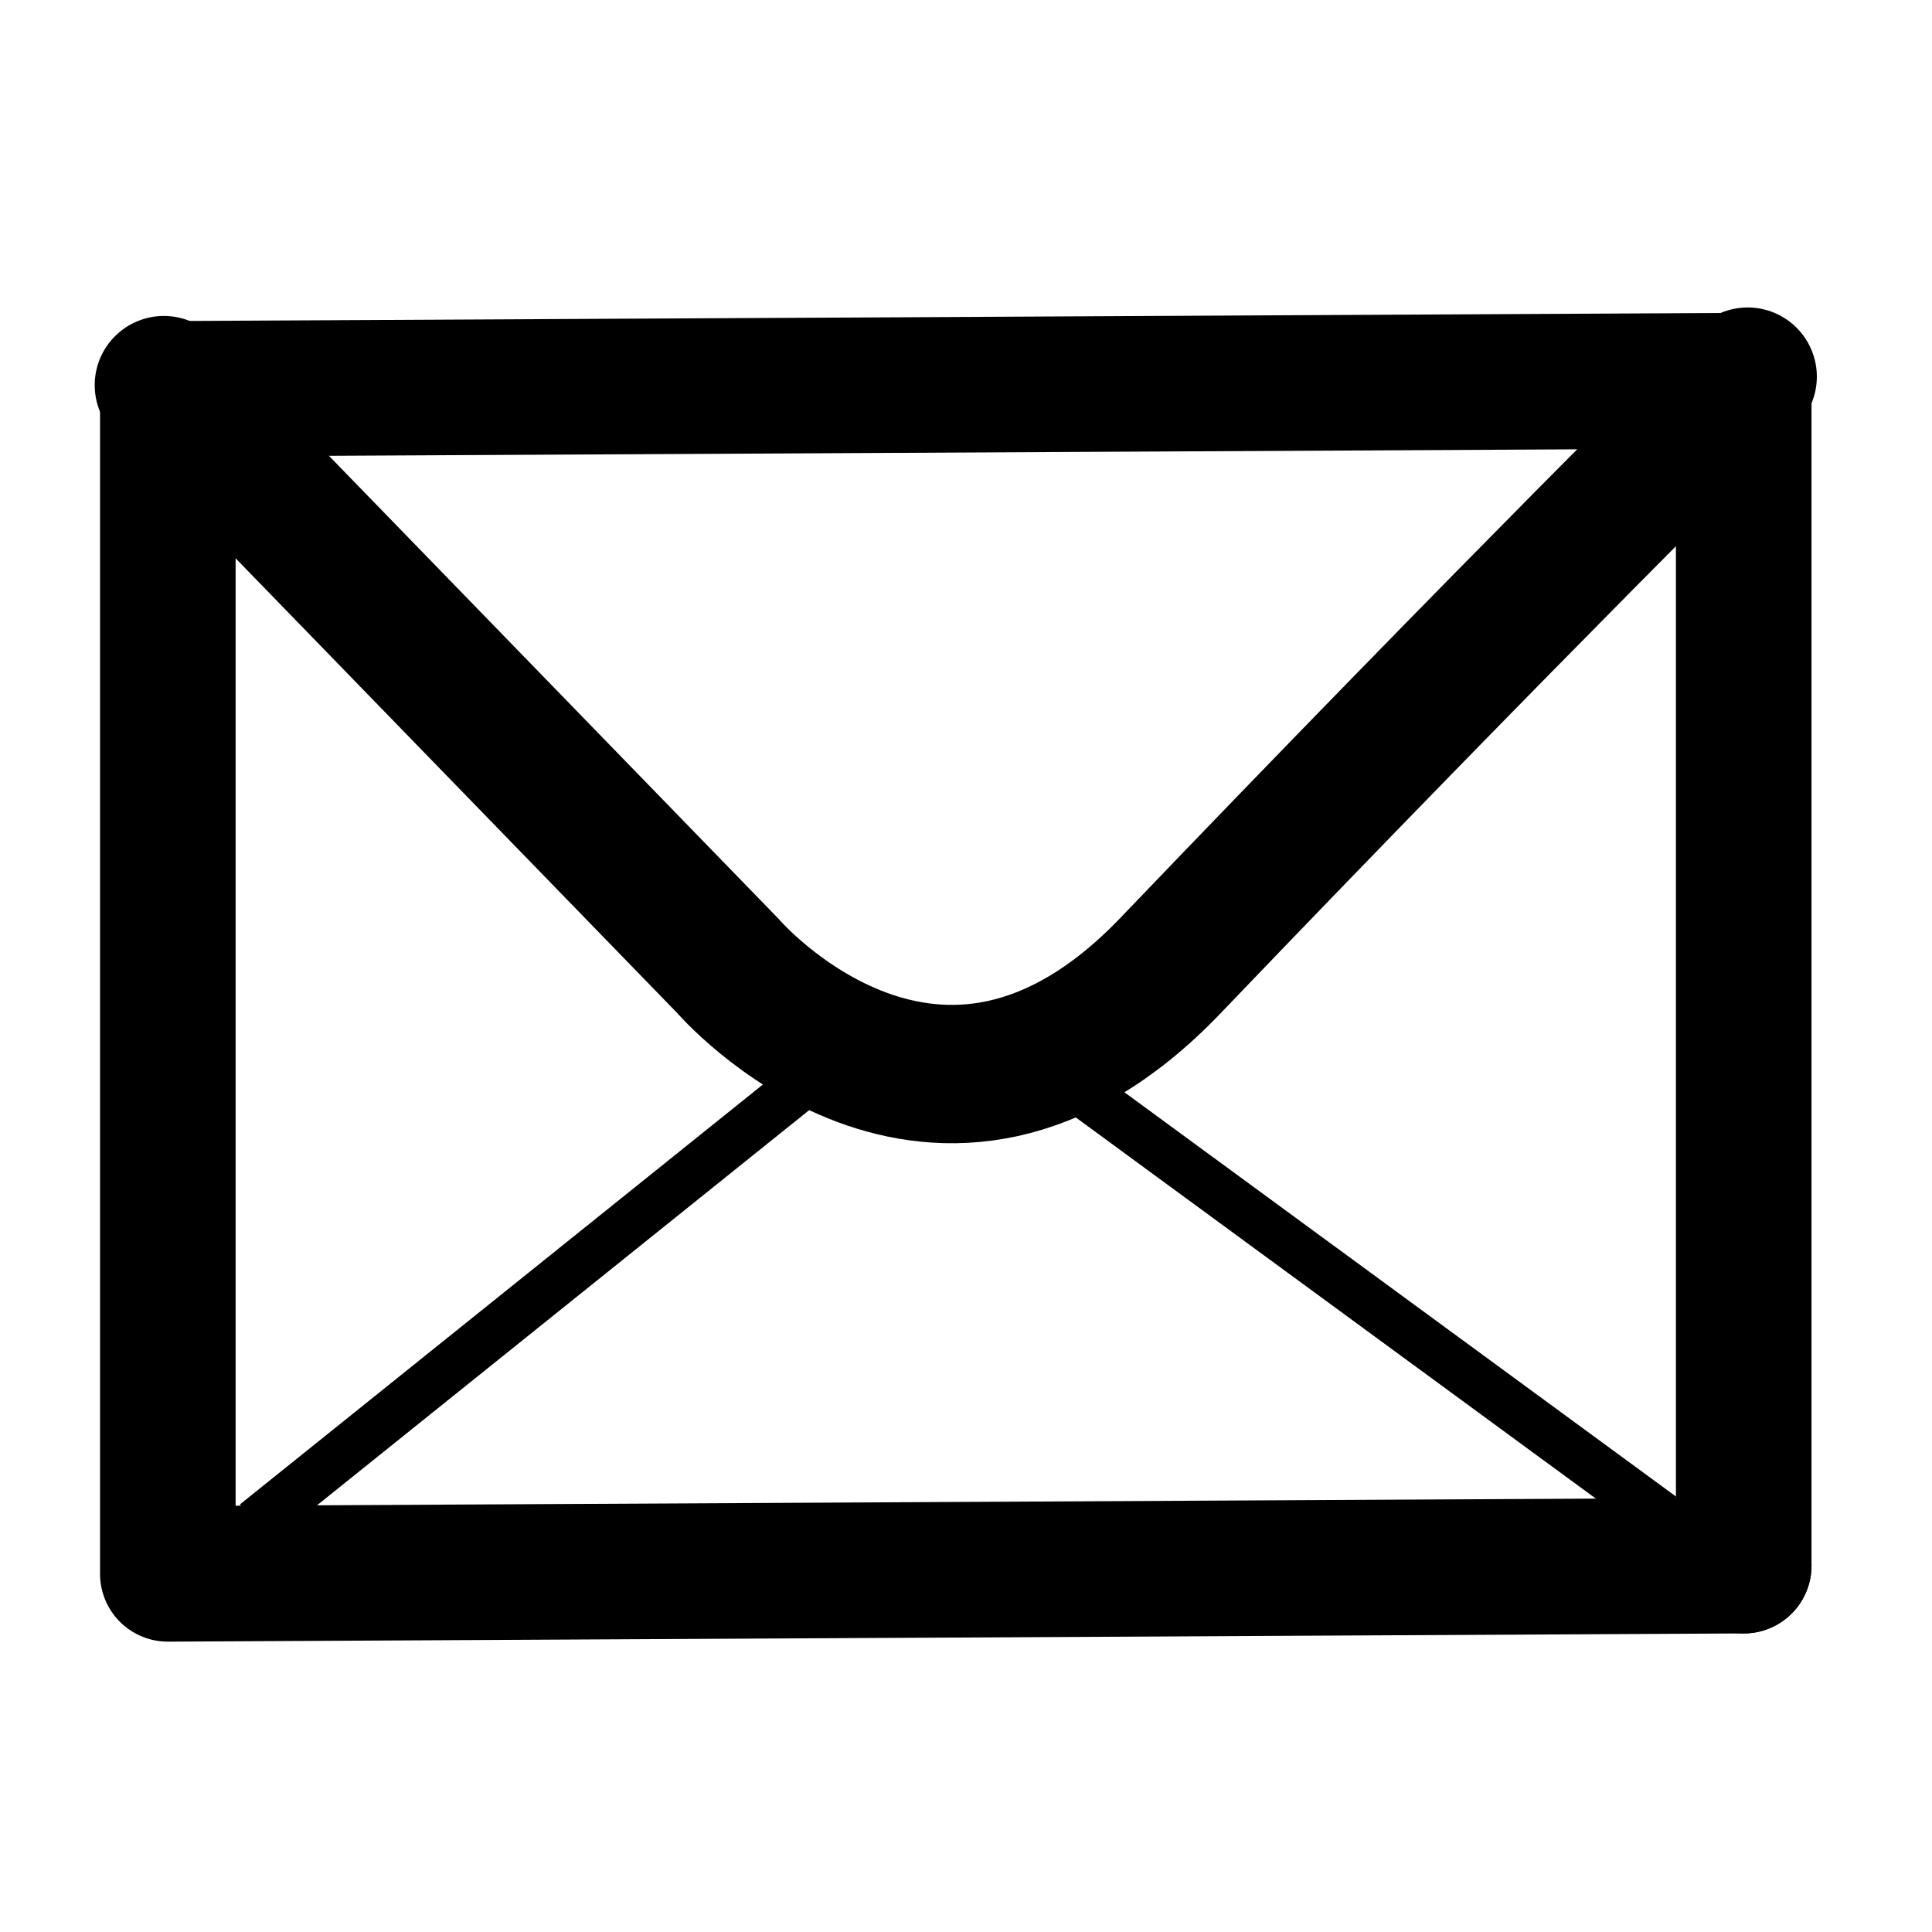
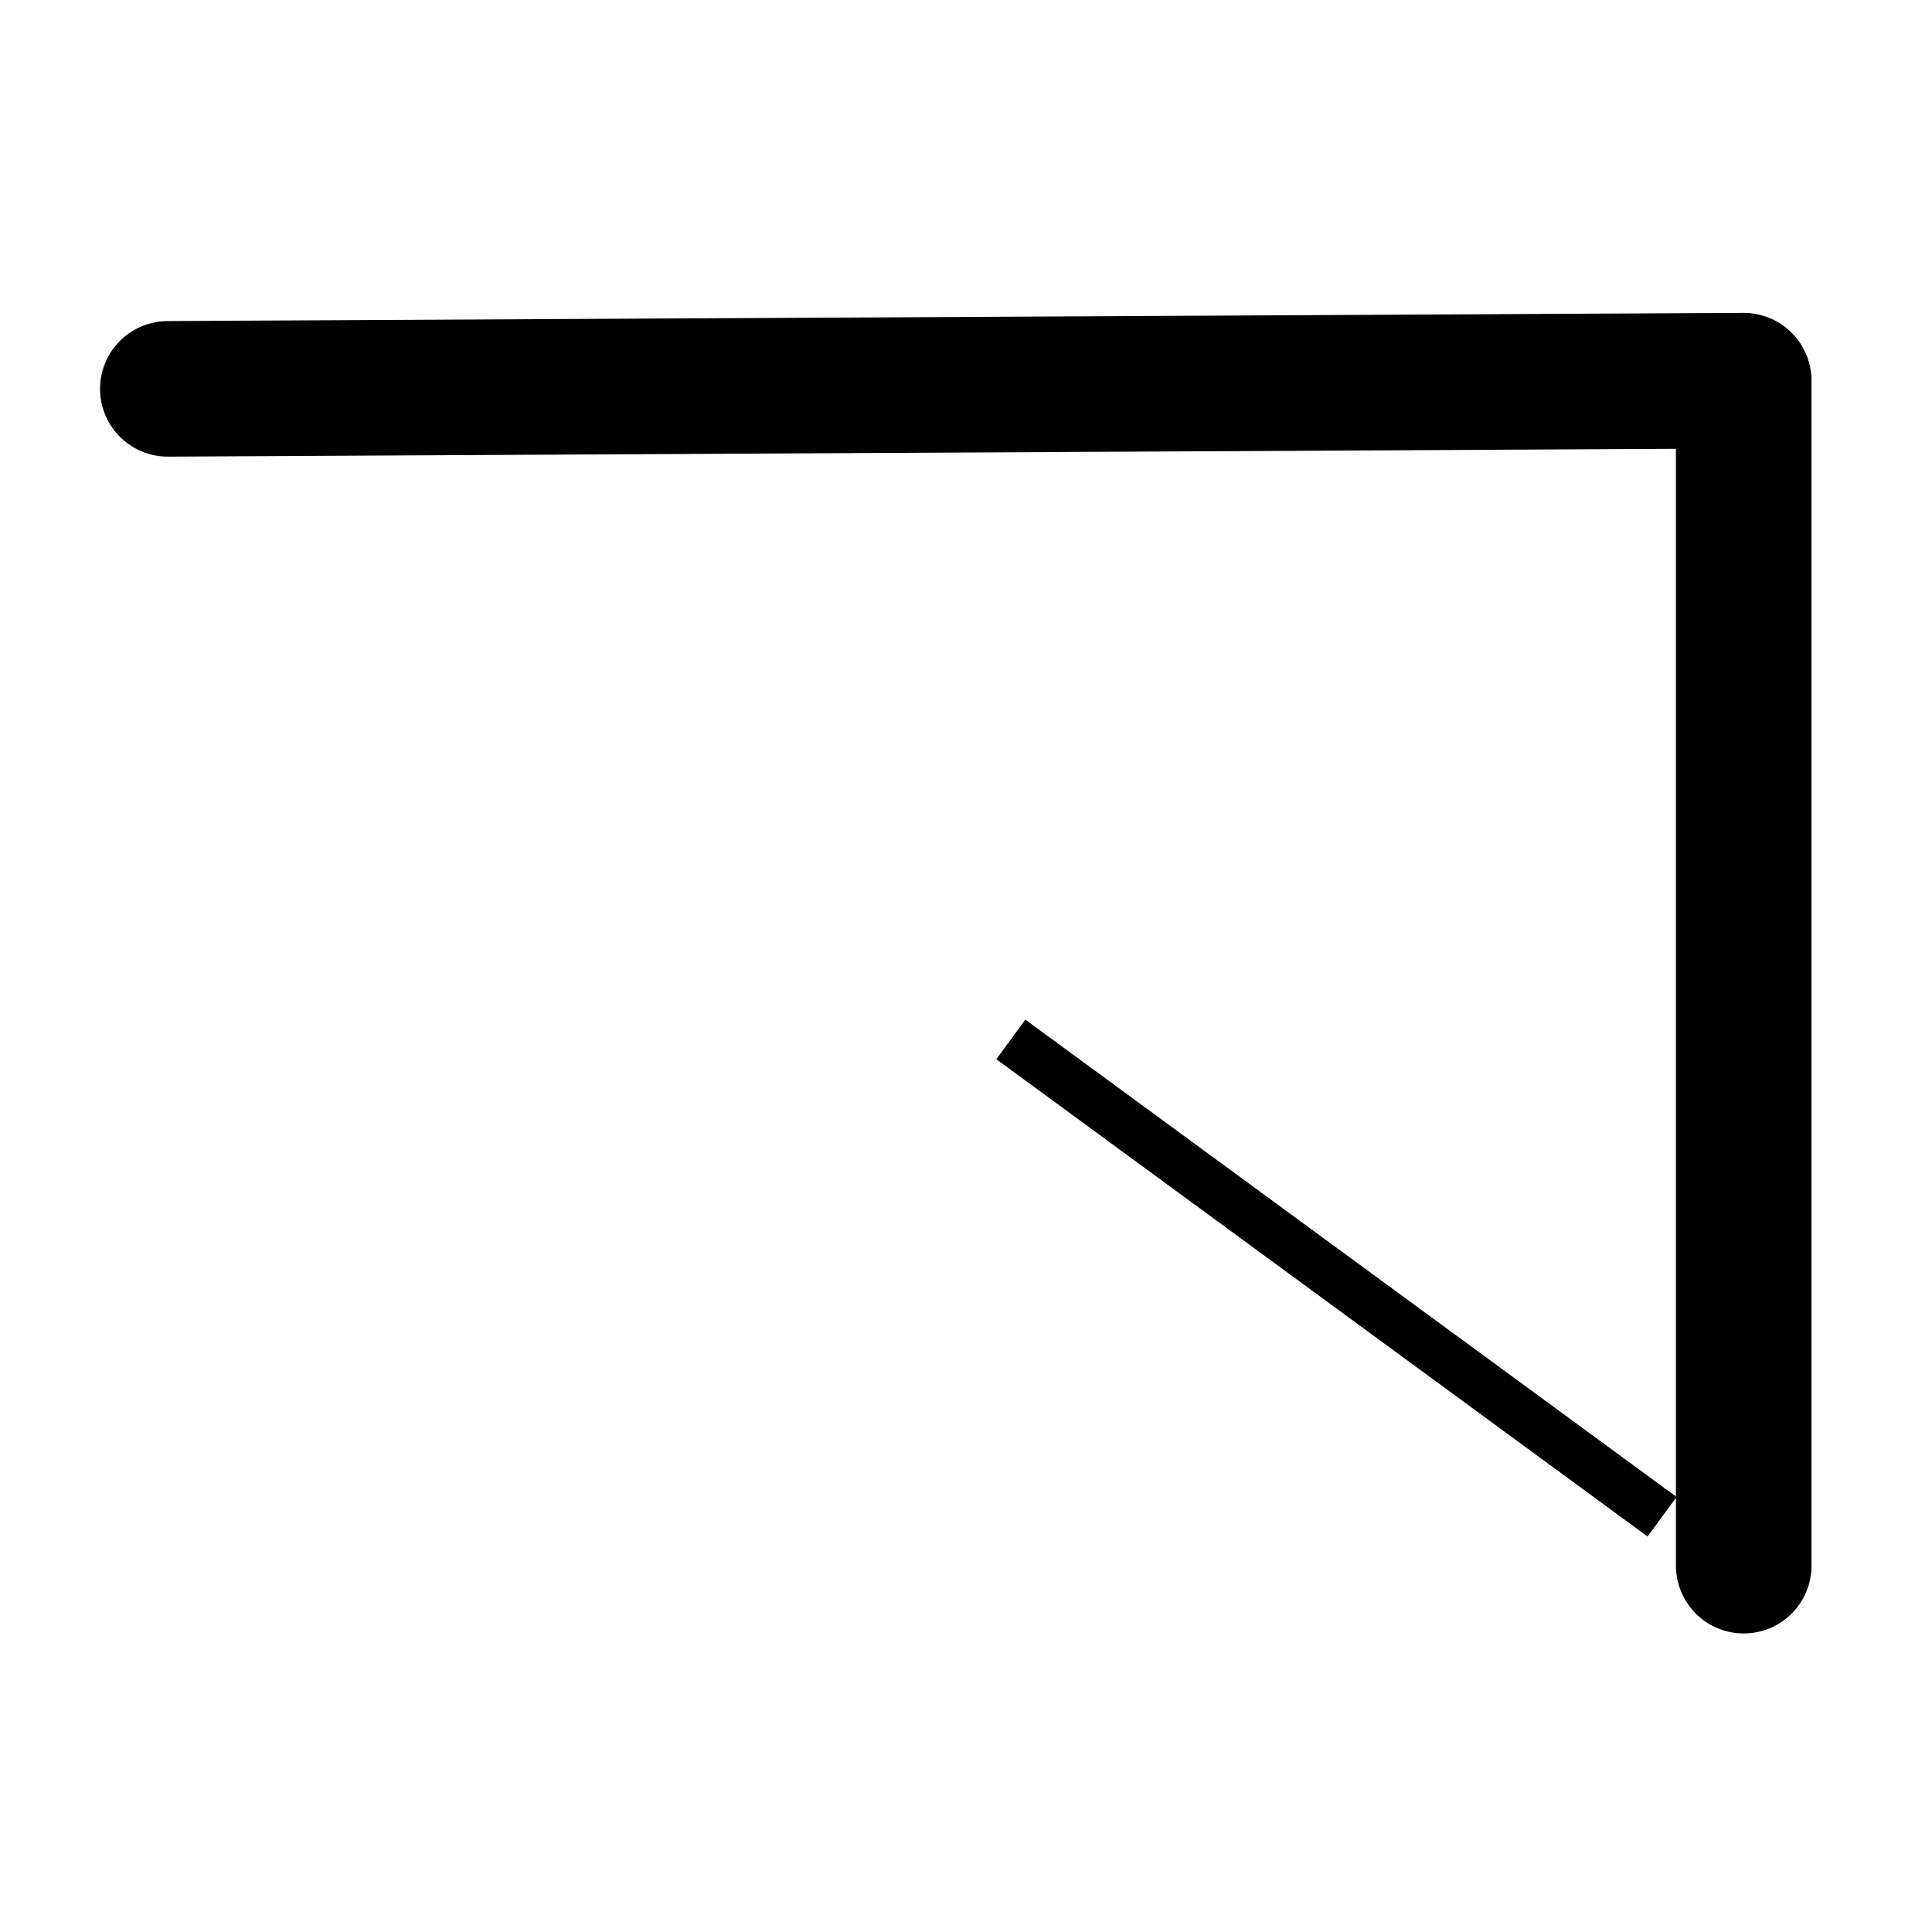
<svg xmlns="http://www.w3.org/2000/svg" id="svg4" version="1.1" viewBox="0 0 114 114" height="114" width="114">
  <defs id="defs8" />
-   <path id="path817" d="M 9.67,22.725 42.933,56.978 c 0,0 12.343,14.397 26.13,0 C 88.864,36.301 103.123,22.224 103.123,22.224" style="fill:none;stroke:#000000;stroke-width:8.164;stroke-linecap:round;stroke-linejoin:miter;stroke-miterlimit:4;stroke-dasharray:none;stroke-opacity:1" />
  <path id="path823" d="M 9.903,22.945 102.89,22.462 v 69.922" style="fill:none;stroke:#000000;stroke-width:8;stroke-linecap:round;stroke-linejoin:round;stroke-opacity:1;stroke-miterlimit:4;stroke-dasharray:none" />
-   <path id="path823-3" d="M 102.89,92.383 9.903,92.867 V 22.945" style="fill:none;stroke:#000000;stroke-width:8;stroke-linecap:round;stroke-linejoin:round;stroke-miterlimit:4;stroke-dasharray:none;stroke-opacity:1" />
-   <path id="path840" d="M 15.06,89.897 52.139,60.126" style="fill:none;stroke:#000000;stroke-width:2.889;stroke-linecap:butt;stroke-linejoin:miter;stroke-miterlimit:4;stroke-dasharray:none;stroke-opacity:1" />
  <path id="path840-7" d="M 59.645,61.332 98.072,89.496" style="fill:none;stroke:#000000;stroke-width:2.895;stroke-linecap:butt;stroke-linejoin:miter;stroke-miterlimit:4;stroke-dasharray:none;stroke-opacity:1" />
</svg>